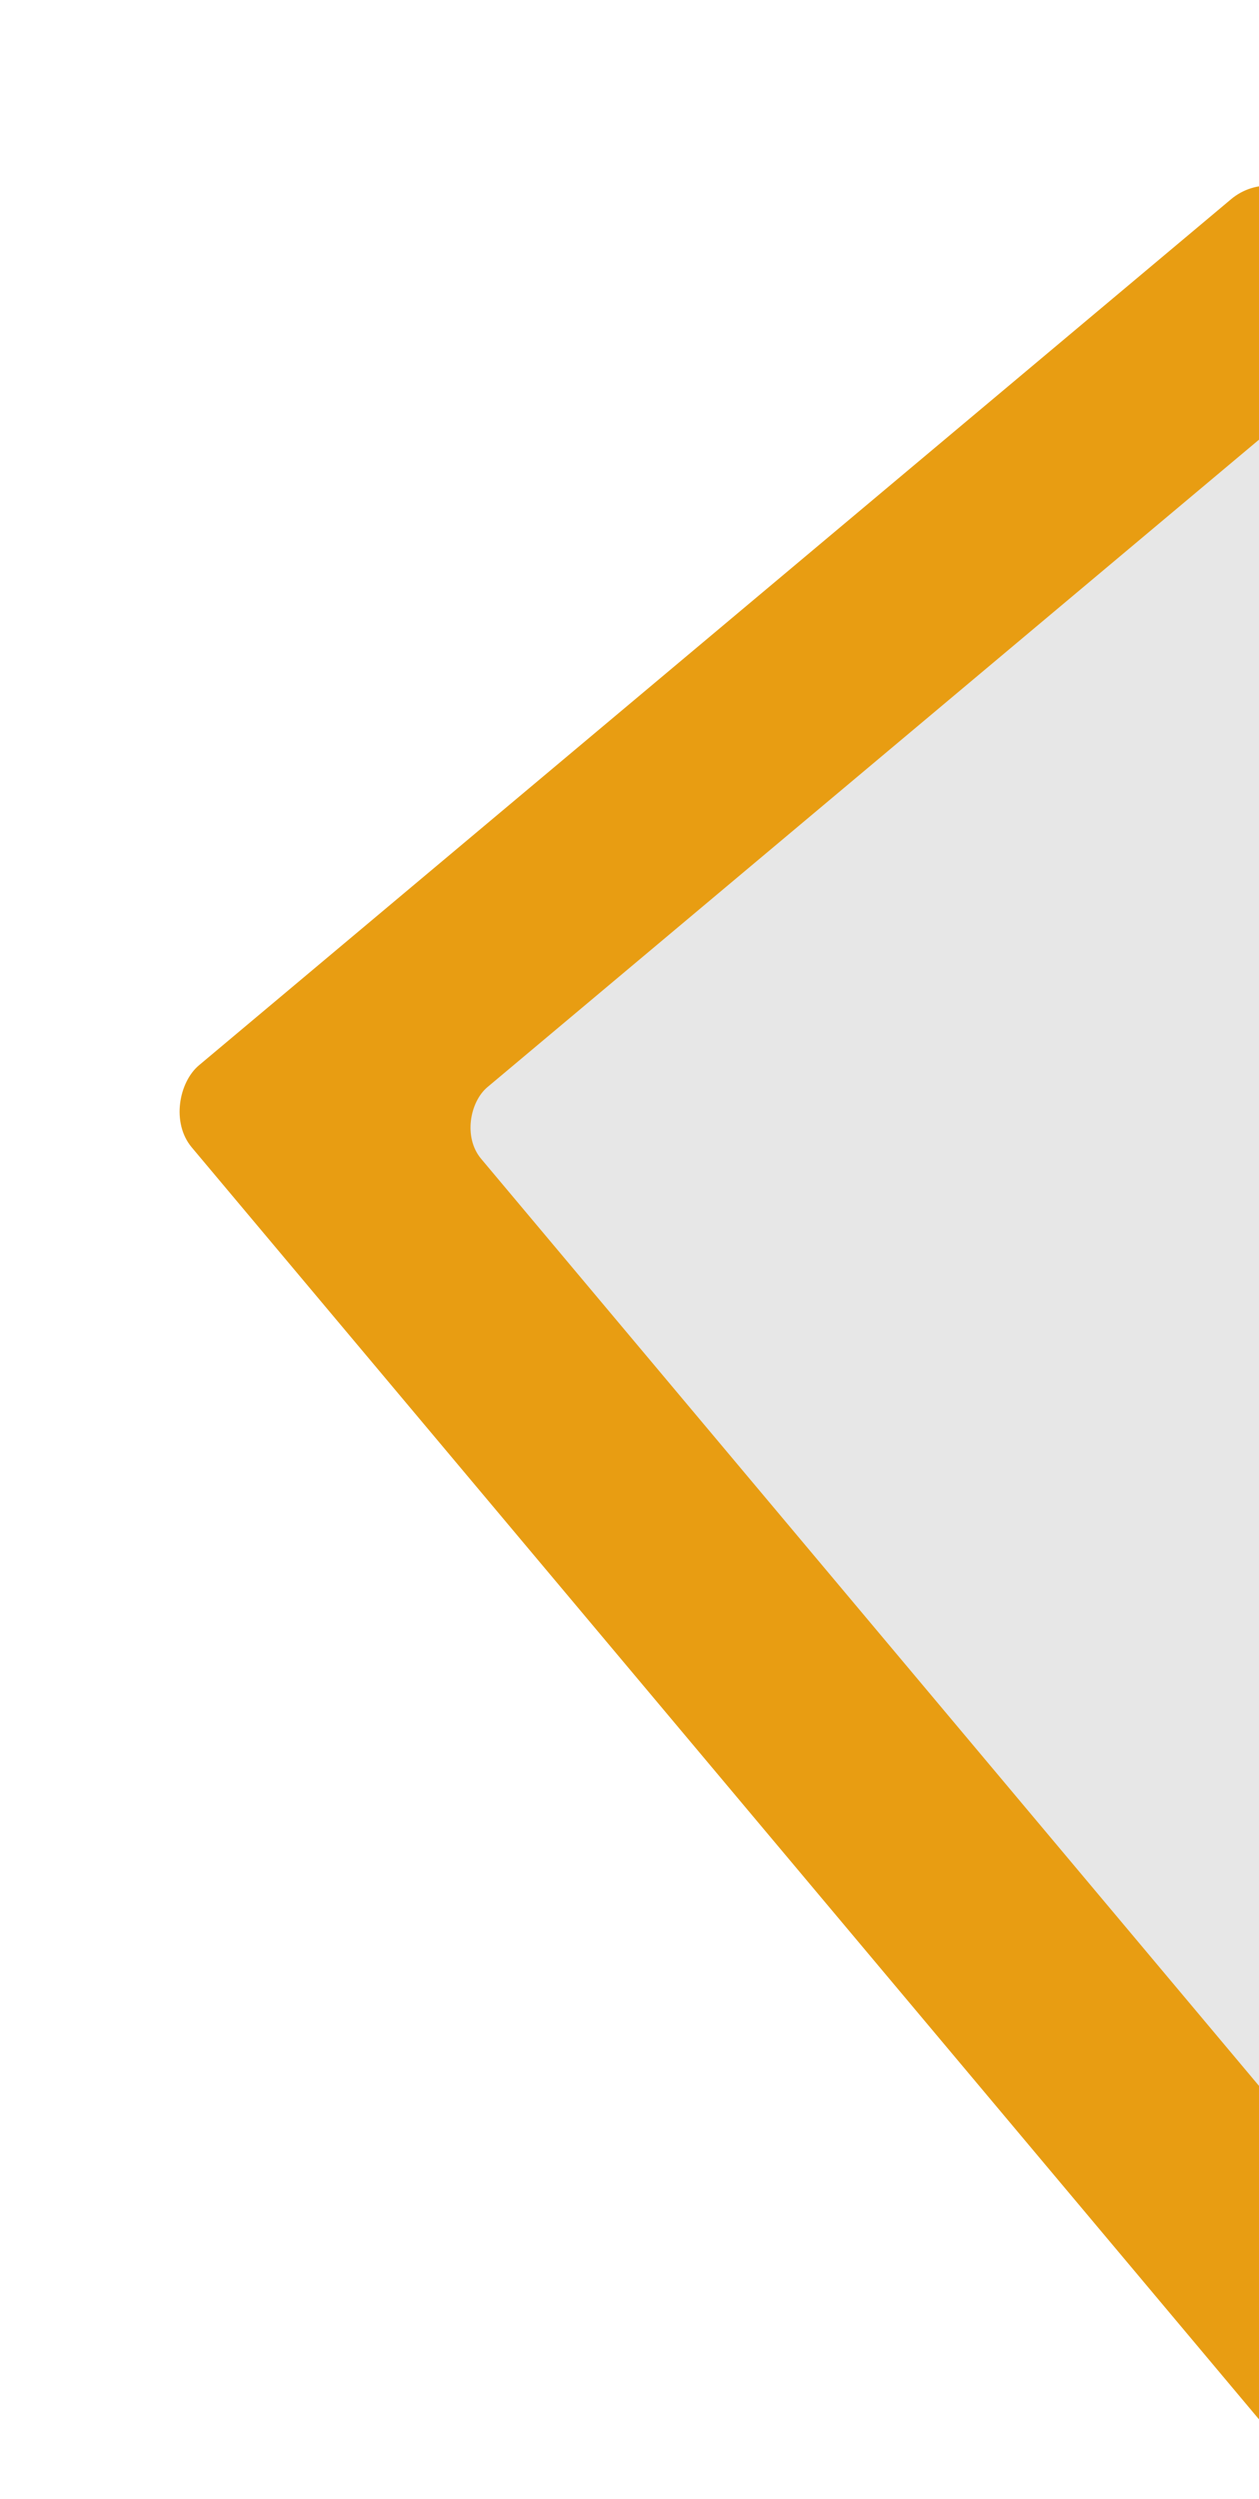
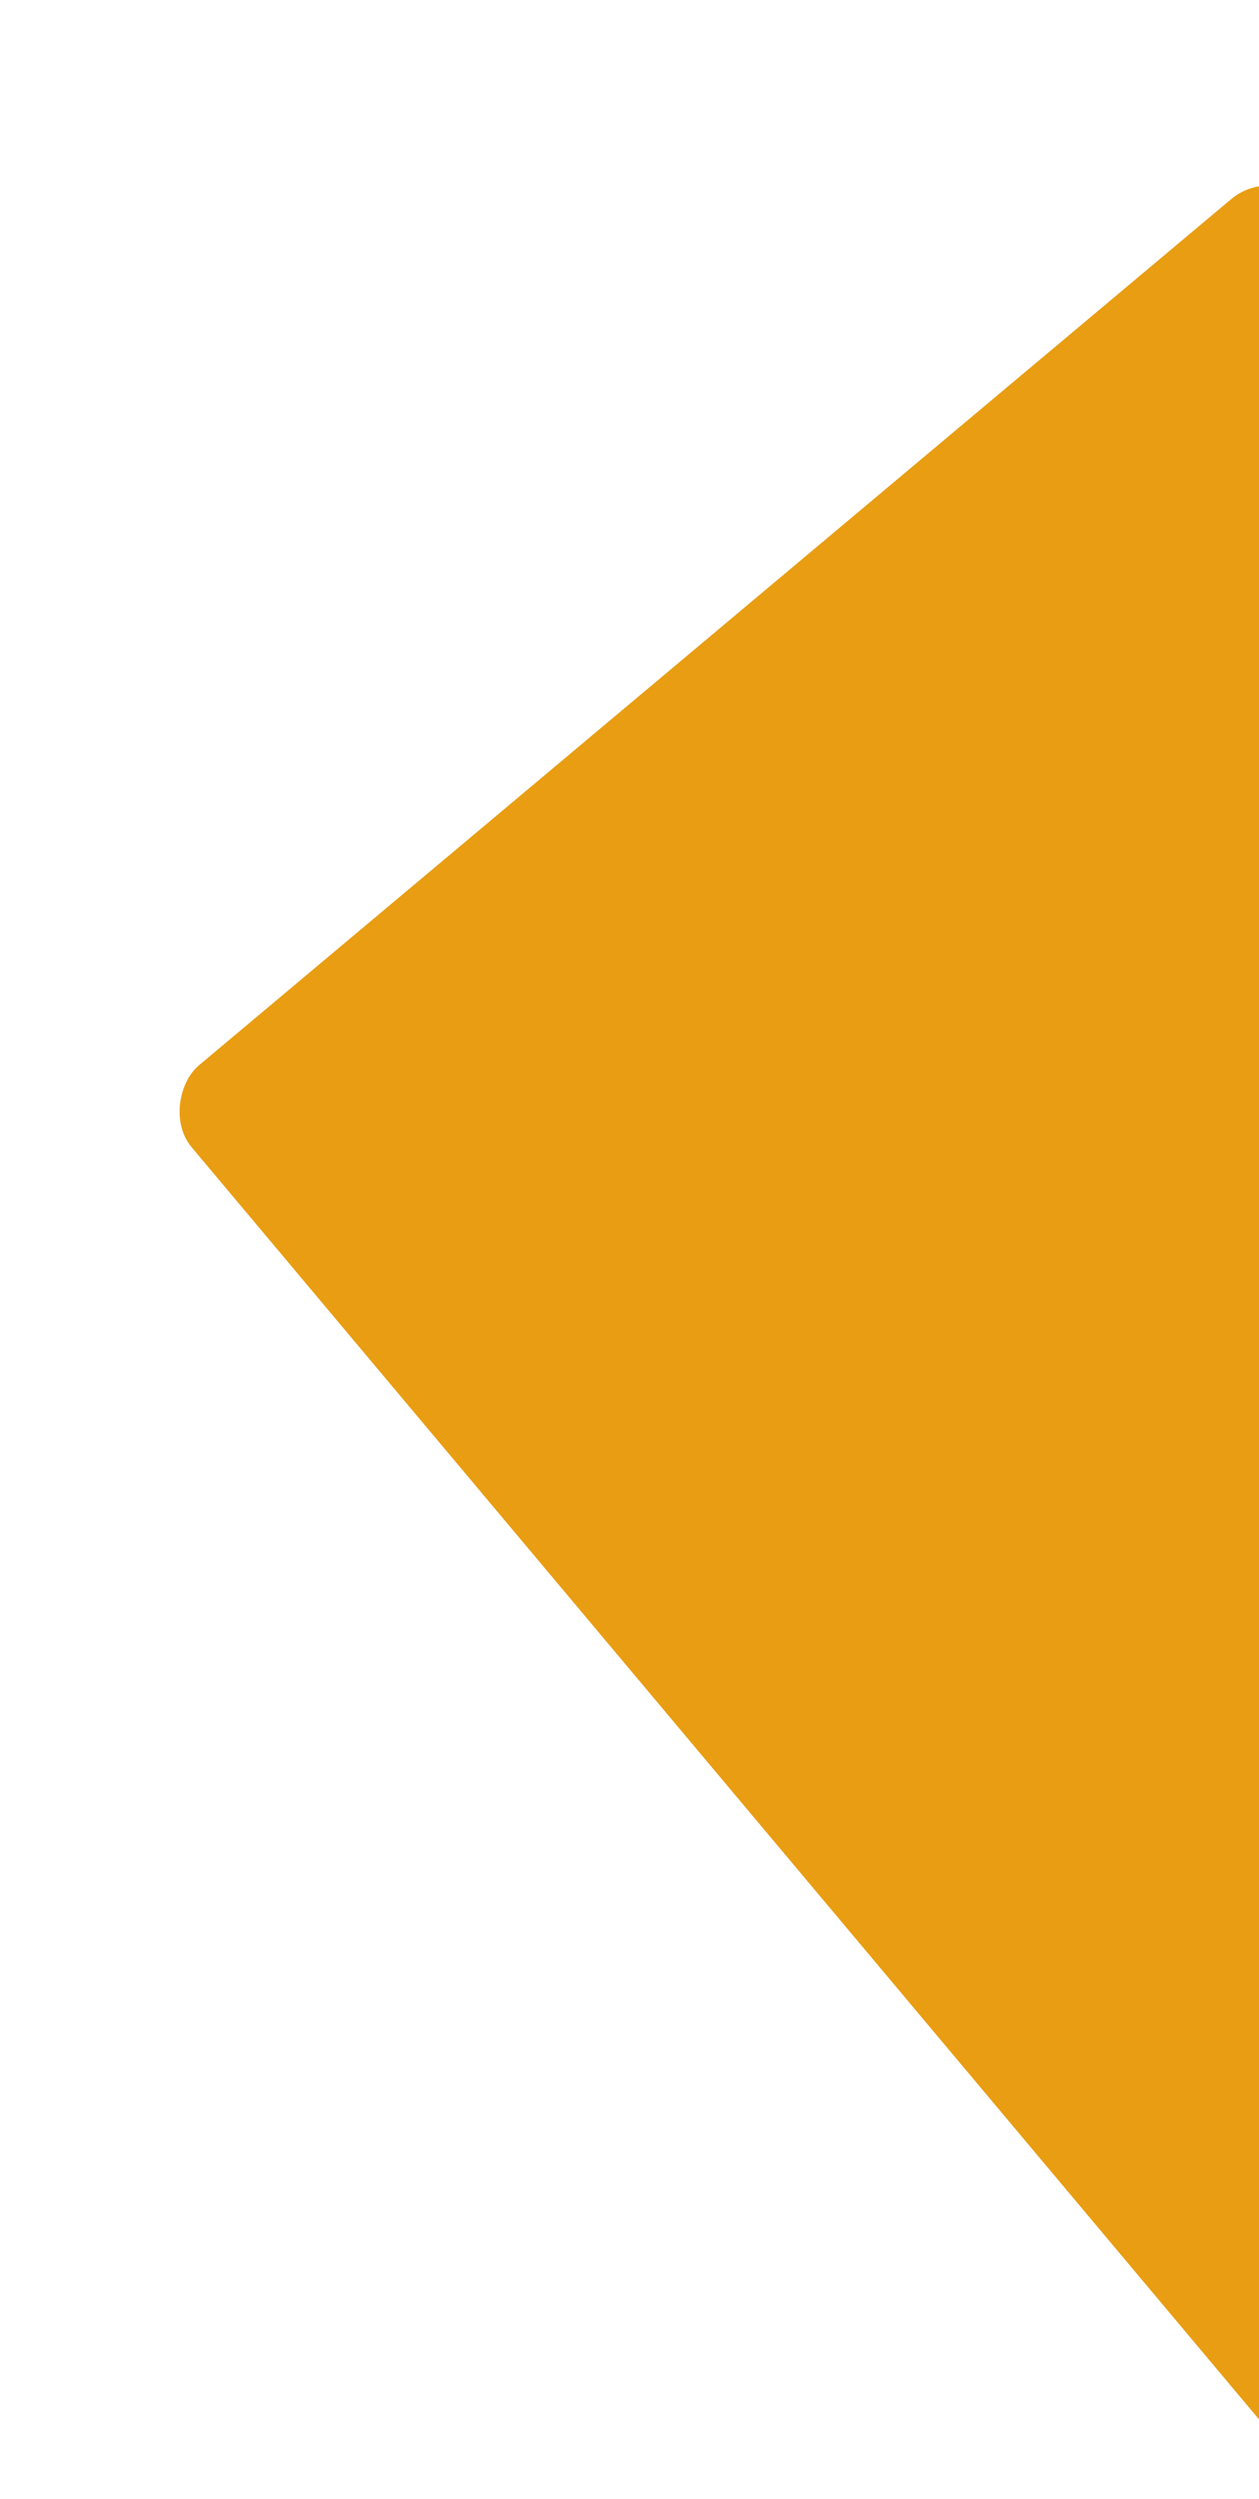
<svg xmlns="http://www.w3.org/2000/svg" id="d" viewBox="0 0 260 516">
  <defs>
    <clipPath id="e">
      <rect width="260" height="516" style="fill:none;" />
    </clipPath>
    <filter id="f" filterUnits="userSpaceOnUse">
      <feOffset dx="0" dy="9" />
      <feGaussianBlur result="g" stdDeviation="14" />
      <feFlood flood-color="#000" flood-opacity=".31" />
      <feComposite in2="g" operator="in" />
      <feComposite in="SourceGraphic" />
    </filter>
    <filter id="h" filterUnits="userSpaceOnUse">
      <feOffset dx="0" dy="9" />
      <feGaussianBlur result="i" stdDeviation="14" />
      <feFlood flood-color="#000" flood-opacity=".31" />
      <feComposite in2="i" operator="in" />
      <feComposite in="SourceGraphic" />
    </filter>
  </defs>
  <g style="clip-path:url(#e);">
    <g>
      <rect x="86.3" y="119.99" width="382.14" height="302.31" rx="12.04" ry="12.04" transform="translate(306.79 -115.62) rotate(50)" style="fill:#e89d12; filter:url(#f);" />
-       <rect x="140.99" y="136.5" width="333.5" height="263.82" rx="10.51" ry="10.51" transform="translate(315.54 -139.86) rotate(50)" style="fill:#e7e7e7; filter:url(#h);" />
    </g>
  </g>
</svg>